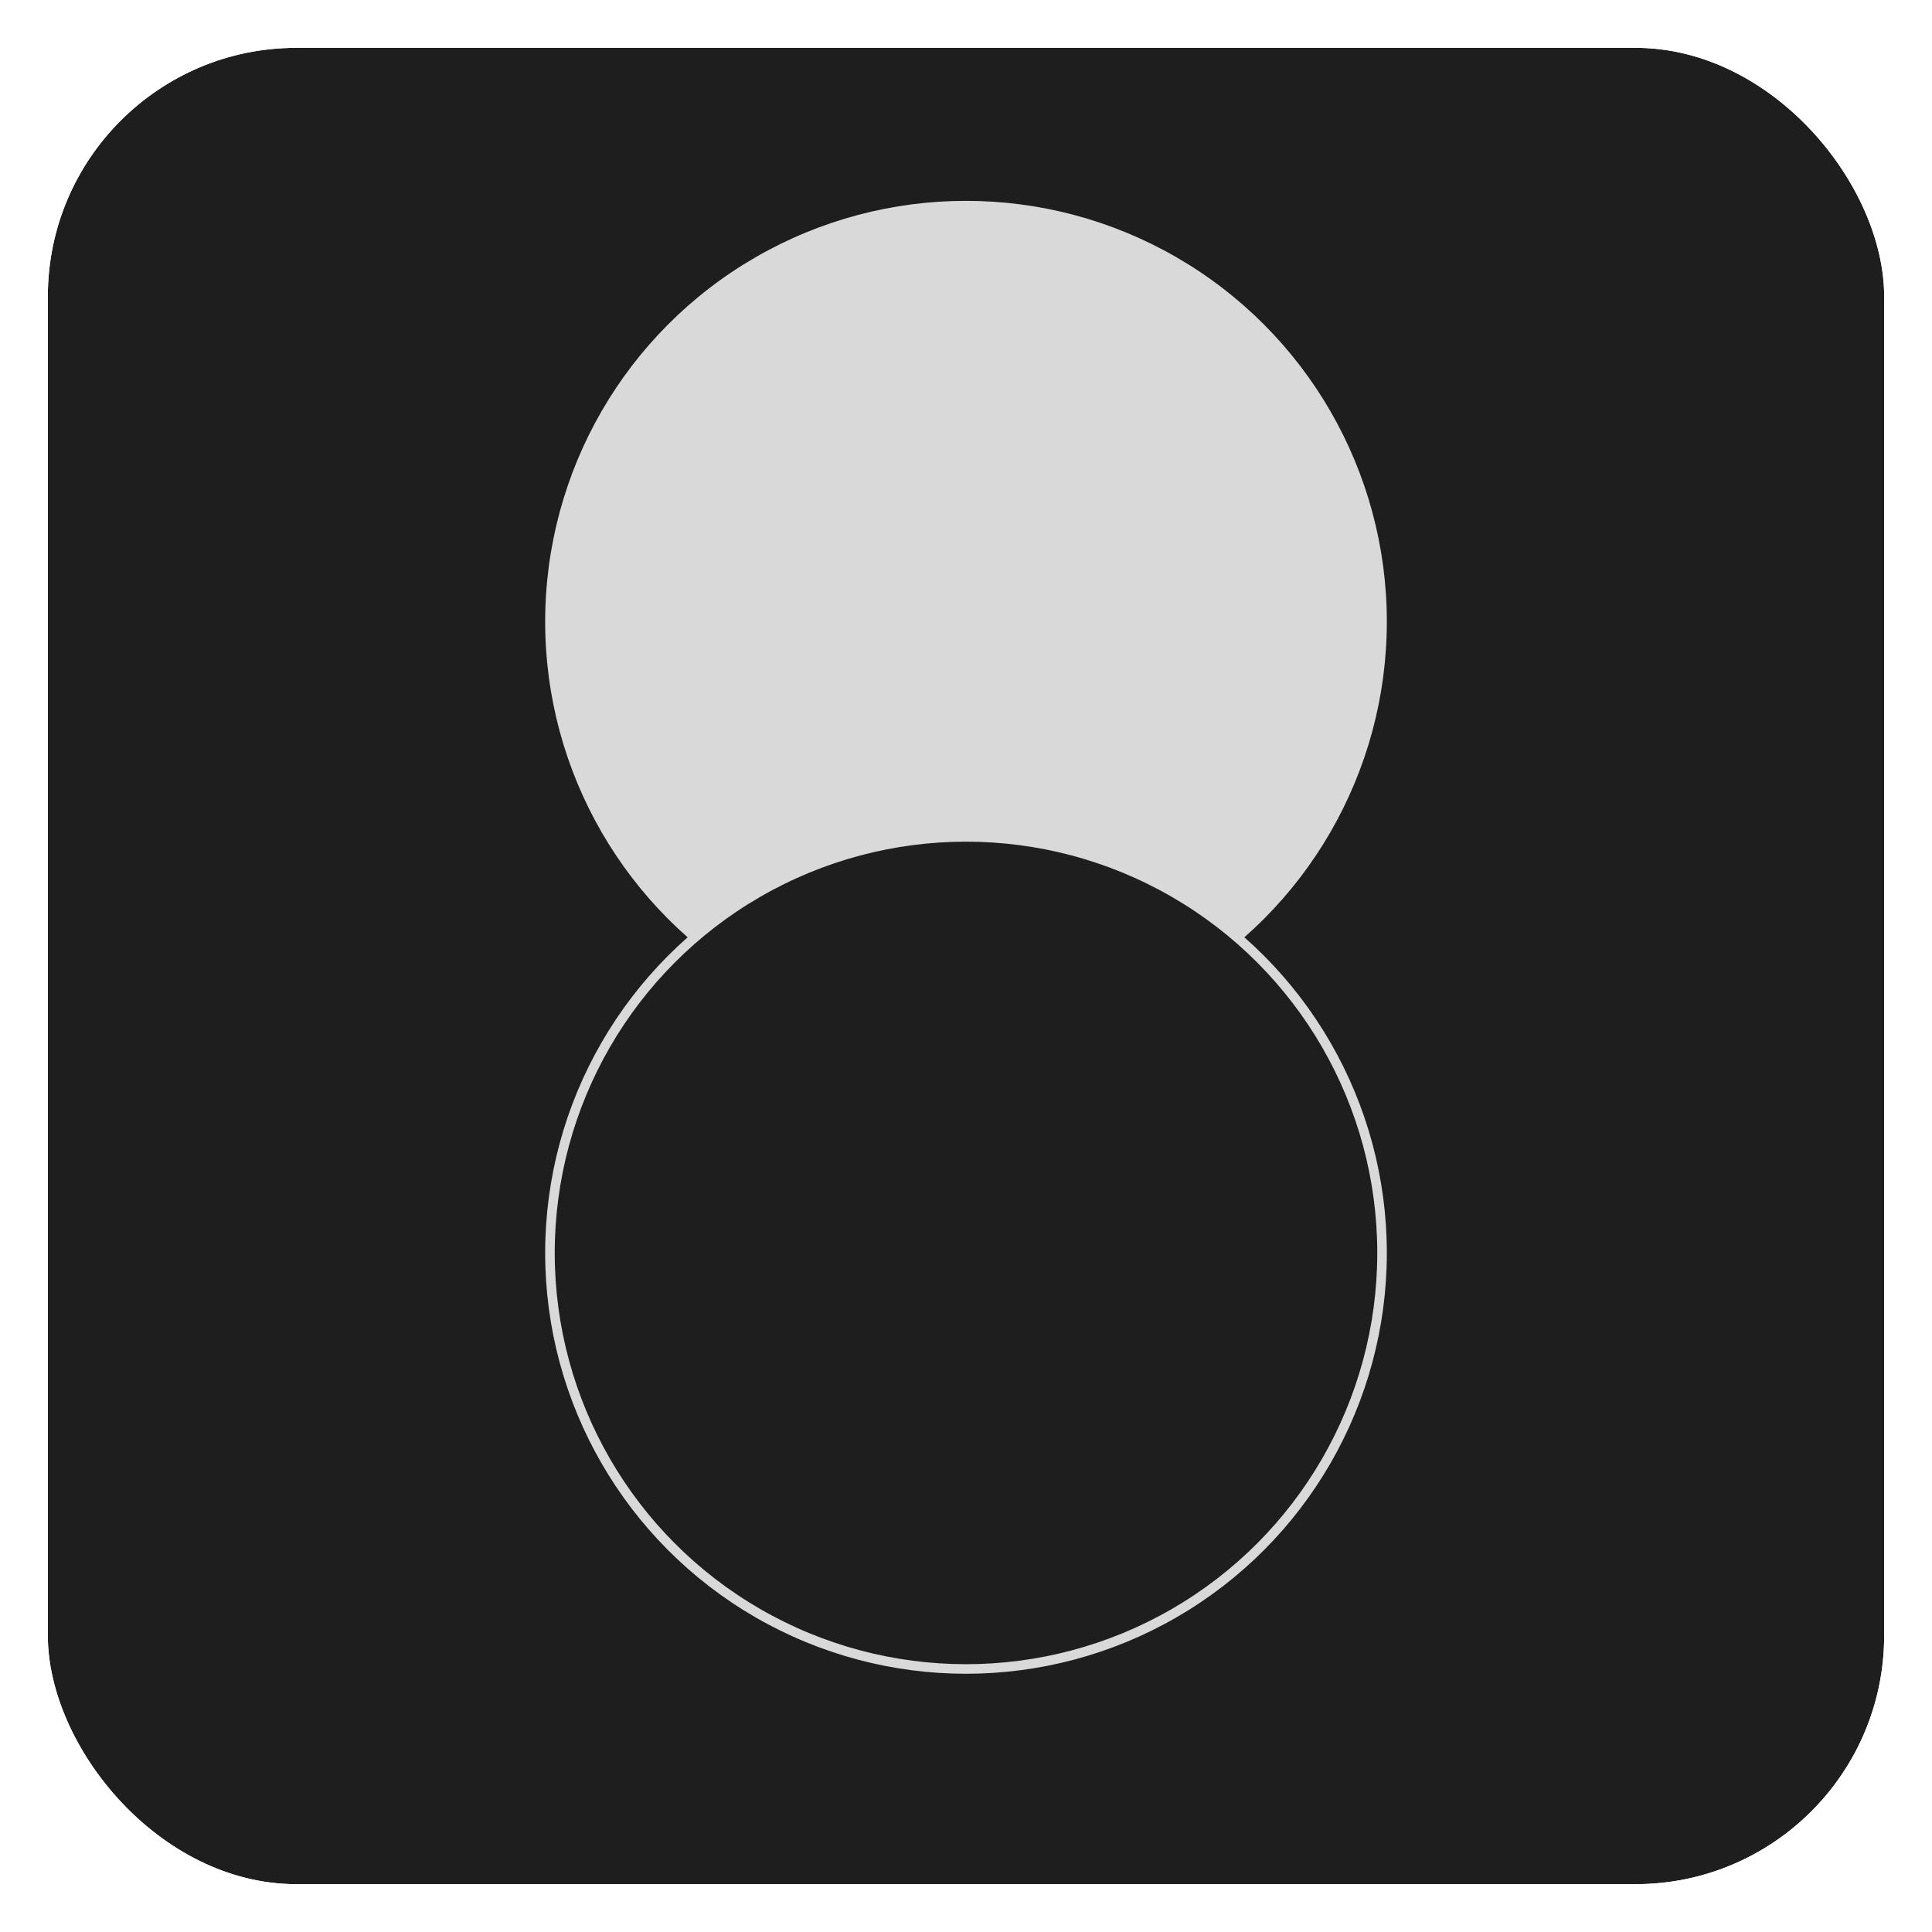
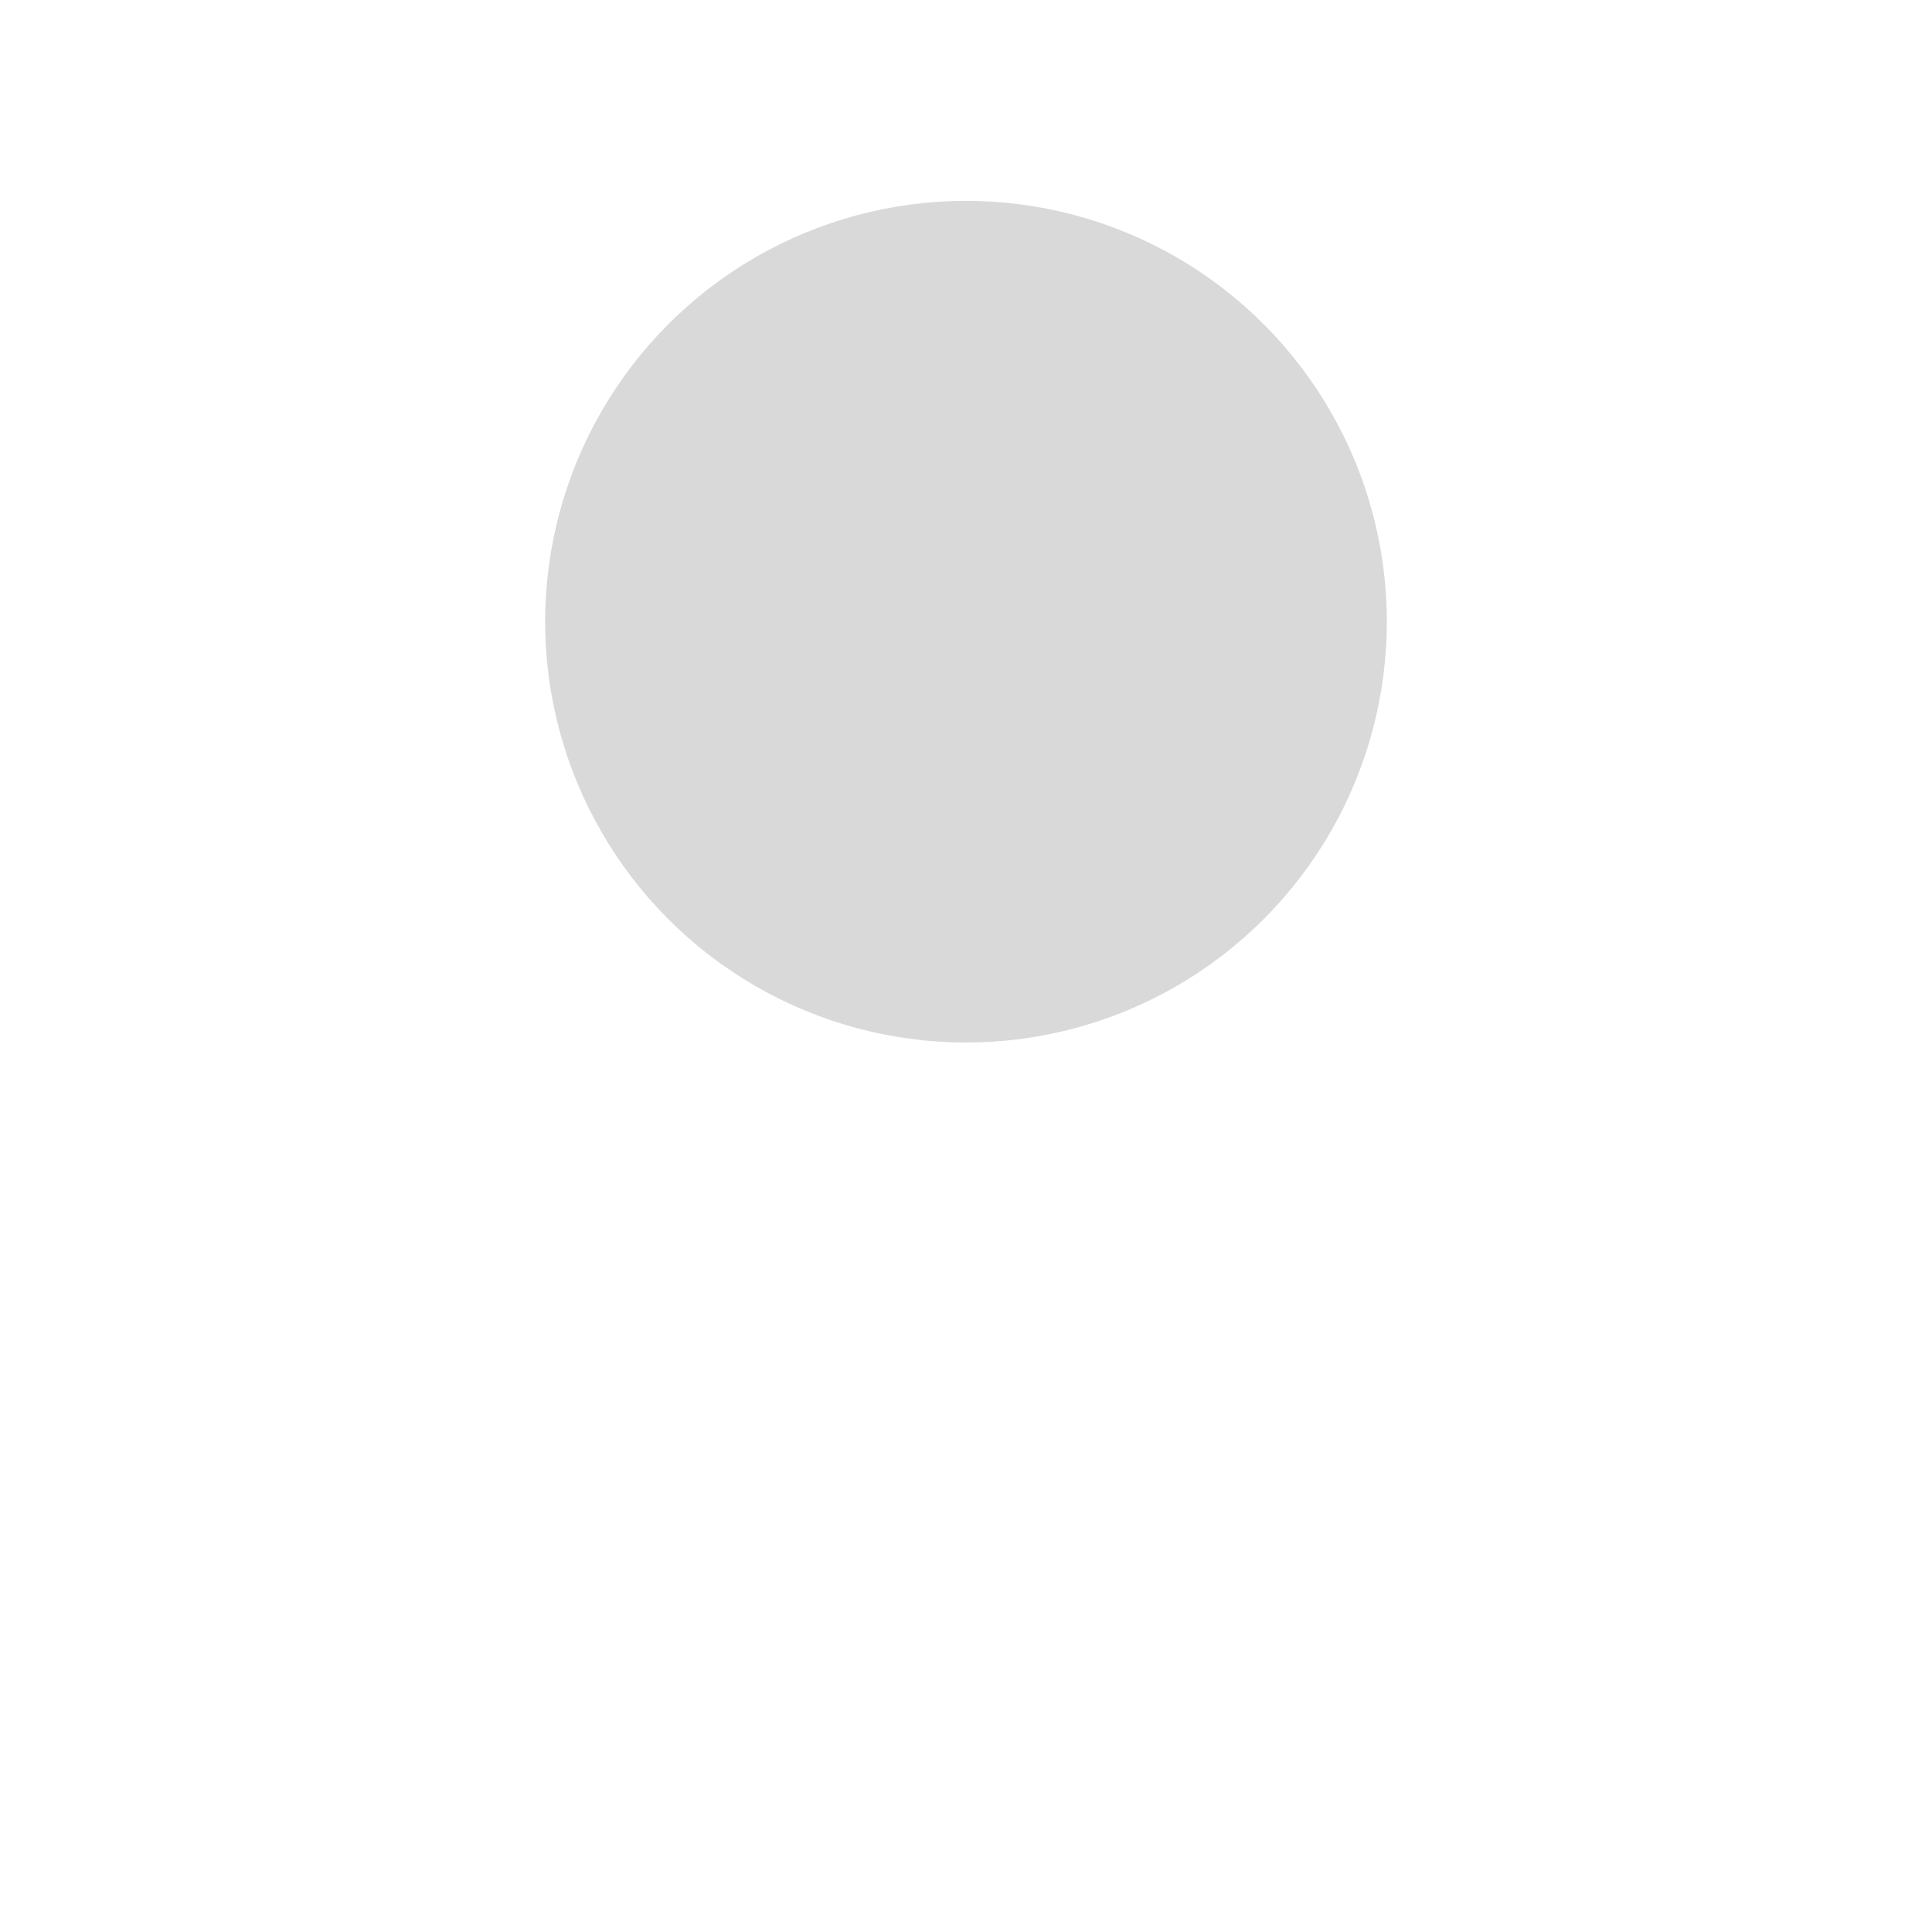
<svg xmlns="http://www.w3.org/2000/svg" width="202" height="202" viewBox="0 0 202 202" fill="none">
  <g filter="url(#filter0_d_169_128)">
-     <rect x="5" y="1" width="192" height="192" rx="26" fill="#1E1E1E" />
    <rect x="4.5" y="0.5" width="193" height="193" rx="26.5" stroke="white" />
  </g>
  <circle cx="101" cy="65" r="44" fill="#D9D9D9" />
-   <circle cx="101" cy="131" r="43.5" fill="#1E1E1E" stroke="#D9D9D9" />
  <defs>
    <filter id="filter0_d_169_128" x="0" y="0" width="202" height="202" filterUnits="userSpaceOnUse" color-interpolation-filters="sRGB">
      <feFlood flood-opacity="0" result="BackgroundImageFix" />
      <feColorMatrix in="SourceAlpha" type="matrix" values="0 0 0 0 0 0 0 0 0 0 0 0 0 0 0 0 0 0 127 0" result="hardAlpha" />
      <feOffset dy="4" />
      <feGaussianBlur stdDeviation="2" />
      <feComposite in2="hardAlpha" operator="out" />
      <feColorMatrix type="matrix" values="0 0 0 0 0 0 0 0 0 0 0 0 0 0 0 0 0 0 0.25 0" />
      <feBlend mode="normal" in2="BackgroundImageFix" result="effect1_dropShadow_169_128" />
      <feBlend mode="normal" in="SourceGraphic" in2="effect1_dropShadow_169_128" result="shape" />
    </filter>
  </defs>
</svg>